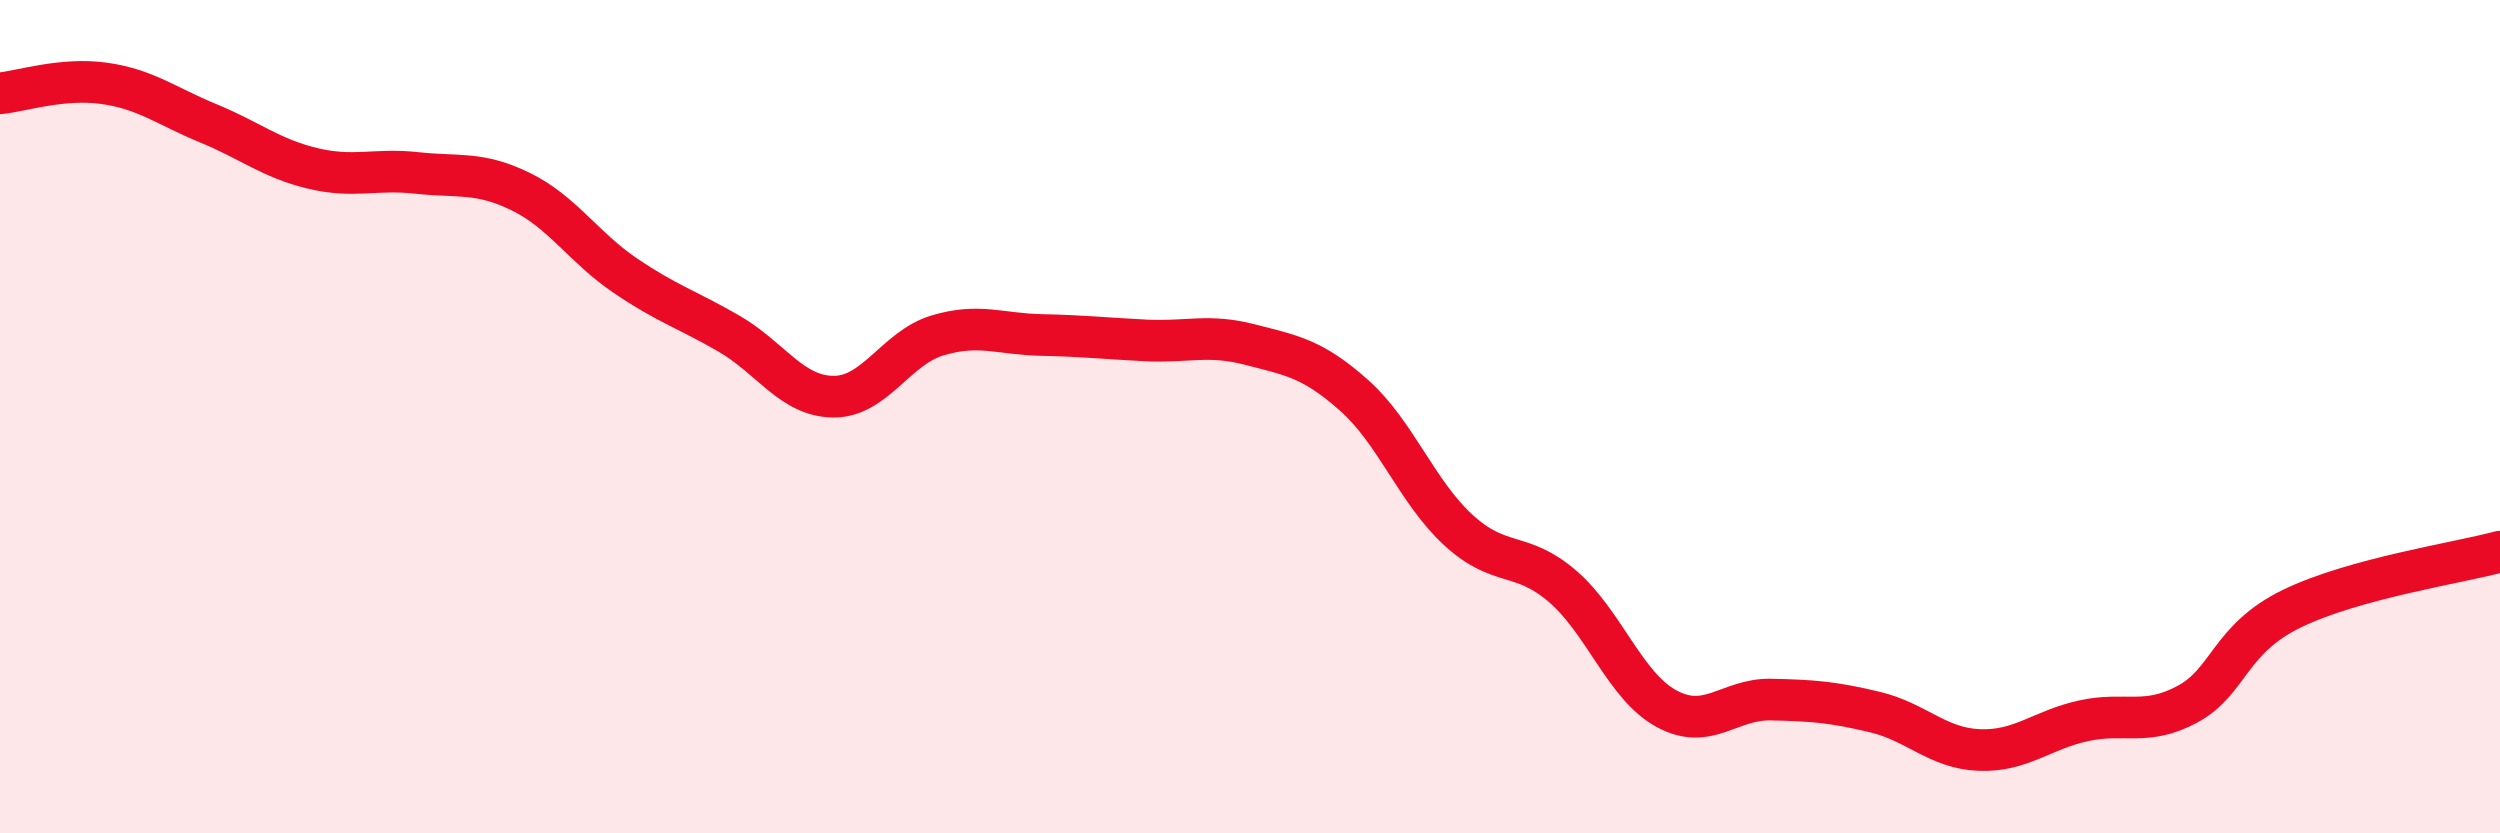
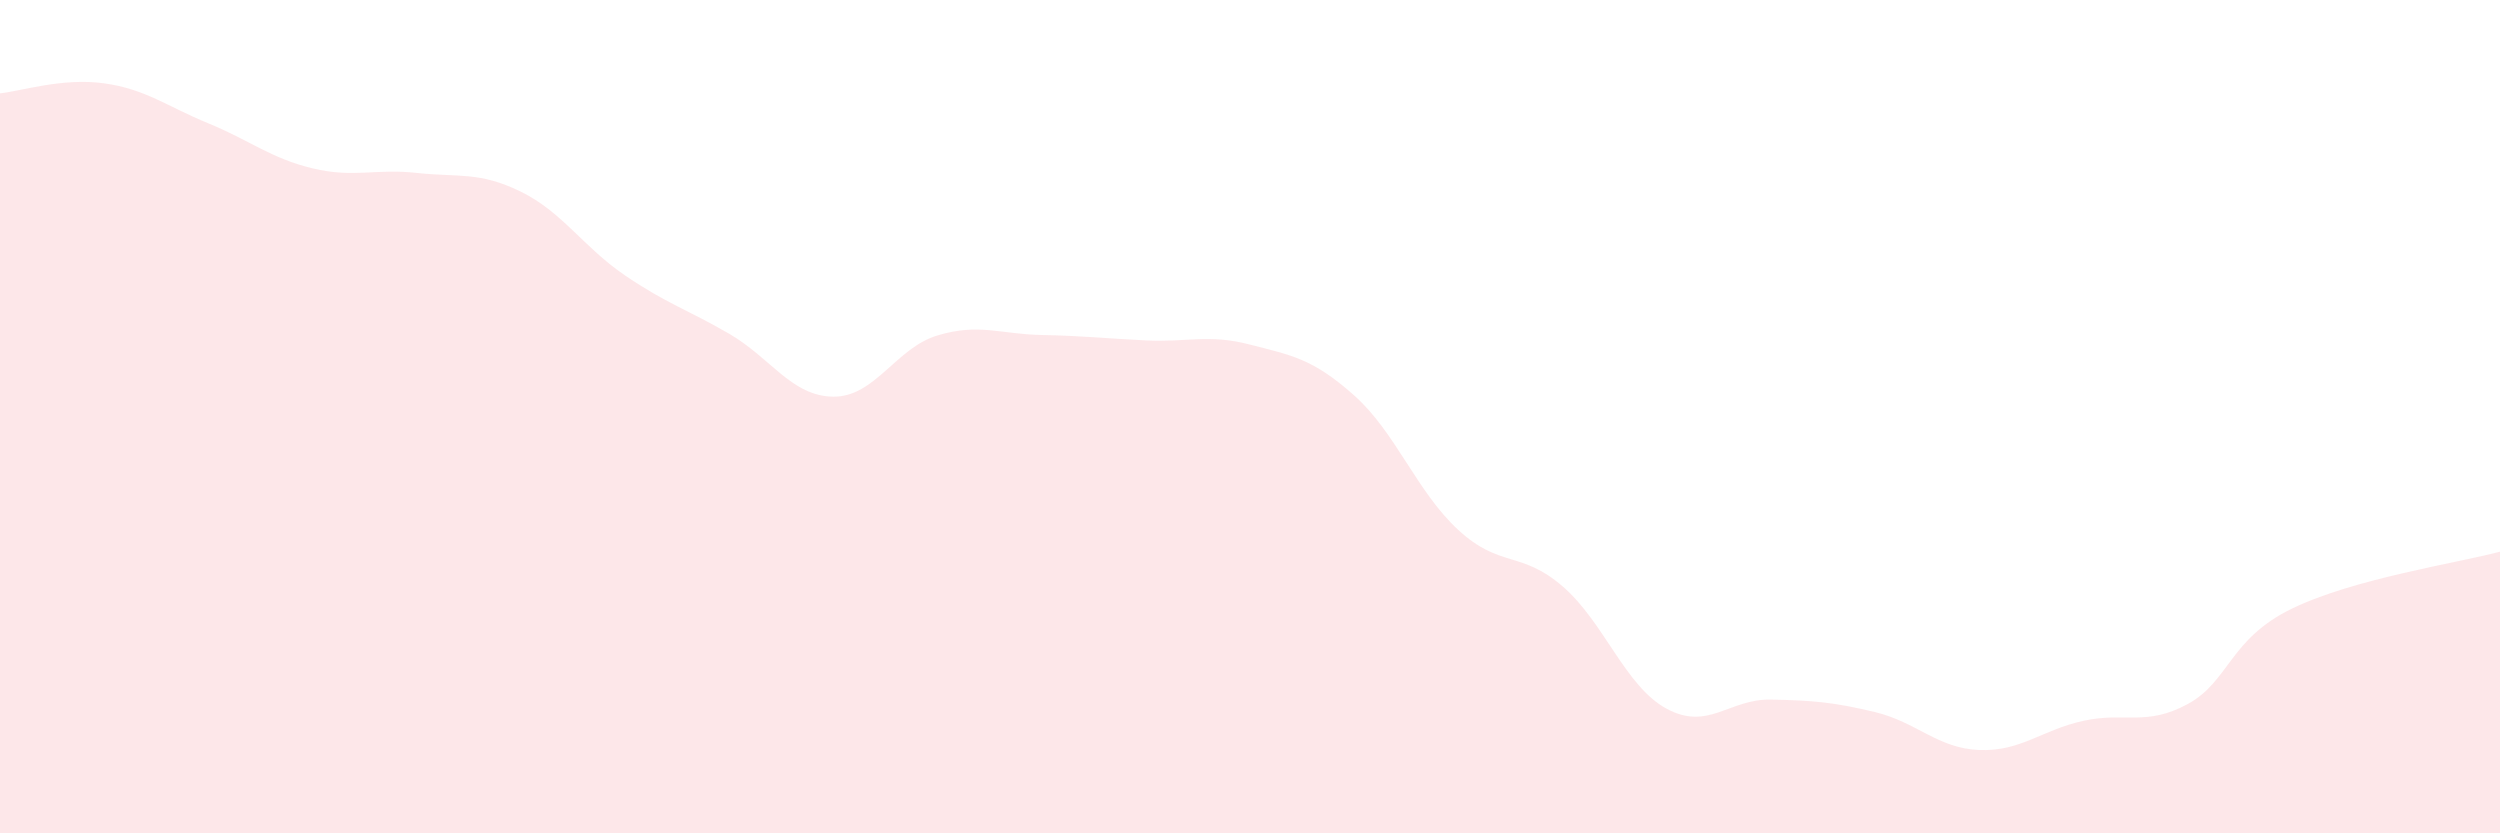
<svg xmlns="http://www.w3.org/2000/svg" width="60" height="20" viewBox="0 0 60 20">
  <path d="M 0,2.24 C 0.5,2.19 1.5,1.86 2.5,2 C 3.5,2.14 4,2.55 5,2.96 C 6,3.37 6.5,3.8 7.5,4.04 C 8.5,4.28 9,4.04 10,4.15 C 11,4.26 11.5,4.11 12.5,4.6 C 13.5,5.09 14,5.93 15,6.61 C 16,7.29 16.5,7.43 17.5,8.01 C 18.5,8.59 19,9.51 20,9.52 C 21,9.53 21.5,8.35 22.5,8.05 C 23.5,7.75 24,8.02 25,8.04 C 26,8.06 26.5,8.12 27.5,8.17 C 28.5,8.22 29,8.01 30,8.27 C 31,8.53 31.5,8.6 32.5,9.49 C 33.5,10.38 34,11.8 35,12.72 C 36,13.64 36.5,13.21 37.5,14.07 C 38.5,14.93 39,16.47 40,17.01 C 41,17.55 41.5,16.77 42.5,16.79 C 43.5,16.81 44,16.85 45,17.09 C 46,17.33 46.5,17.96 47.5,18 C 48.5,18.04 49,17.52 50,17.3 C 51,17.08 51.5,17.44 52.5,16.9 C 53.5,16.36 53.5,15.34 55,14.61 C 56.5,13.88 59,13.51 60,13.24L60 20L0 20Z" fill="#EB0A25" opacity="0.1" stroke-linecap="round" stroke-linejoin="round" />
-   <path d="M 0,2.24 C 0.5,2.19 1.5,1.86 2.5,2 C 3.5,2.14 4,2.55 5,2.96 C 6,3.37 6.5,3.8 7.5,4.04 C 8.5,4.28 9,4.04 10,4.15 C 11,4.26 11.5,4.11 12.5,4.6 C 13.5,5.09 14,5.93 15,6.61 C 16,7.29 16.5,7.43 17.5,8.01 C 18.5,8.59 19,9.51 20,9.52 C 21,9.53 21.5,8.35 22.5,8.05 C 23.5,7.75 24,8.02 25,8.04 C 26,8.06 26.5,8.12 27.5,8.17 C 28.5,8.22 29,8.01 30,8.27 C 31,8.53 31.5,8.6 32.5,9.49 C 33.5,10.38 34,11.8 35,12.72 C 36,13.64 36.5,13.21 37.5,14.07 C 38.5,14.93 39,16.47 40,17.01 C 41,17.55 41.5,16.77 42.5,16.79 C 43.5,16.81 44,16.85 45,17.09 C 46,17.33 46.5,17.96 47.5,18 C 48.5,18.04 49,17.52 50,17.3 C 51,17.08 51.5,17.44 52.5,16.9 C 53.5,16.36 53.5,15.34 55,14.61 C 56.5,13.88 59,13.51 60,13.24" stroke="#EB0A25" stroke-width="1" fill="none" stroke-linecap="round" stroke-linejoin="round" />
</svg>